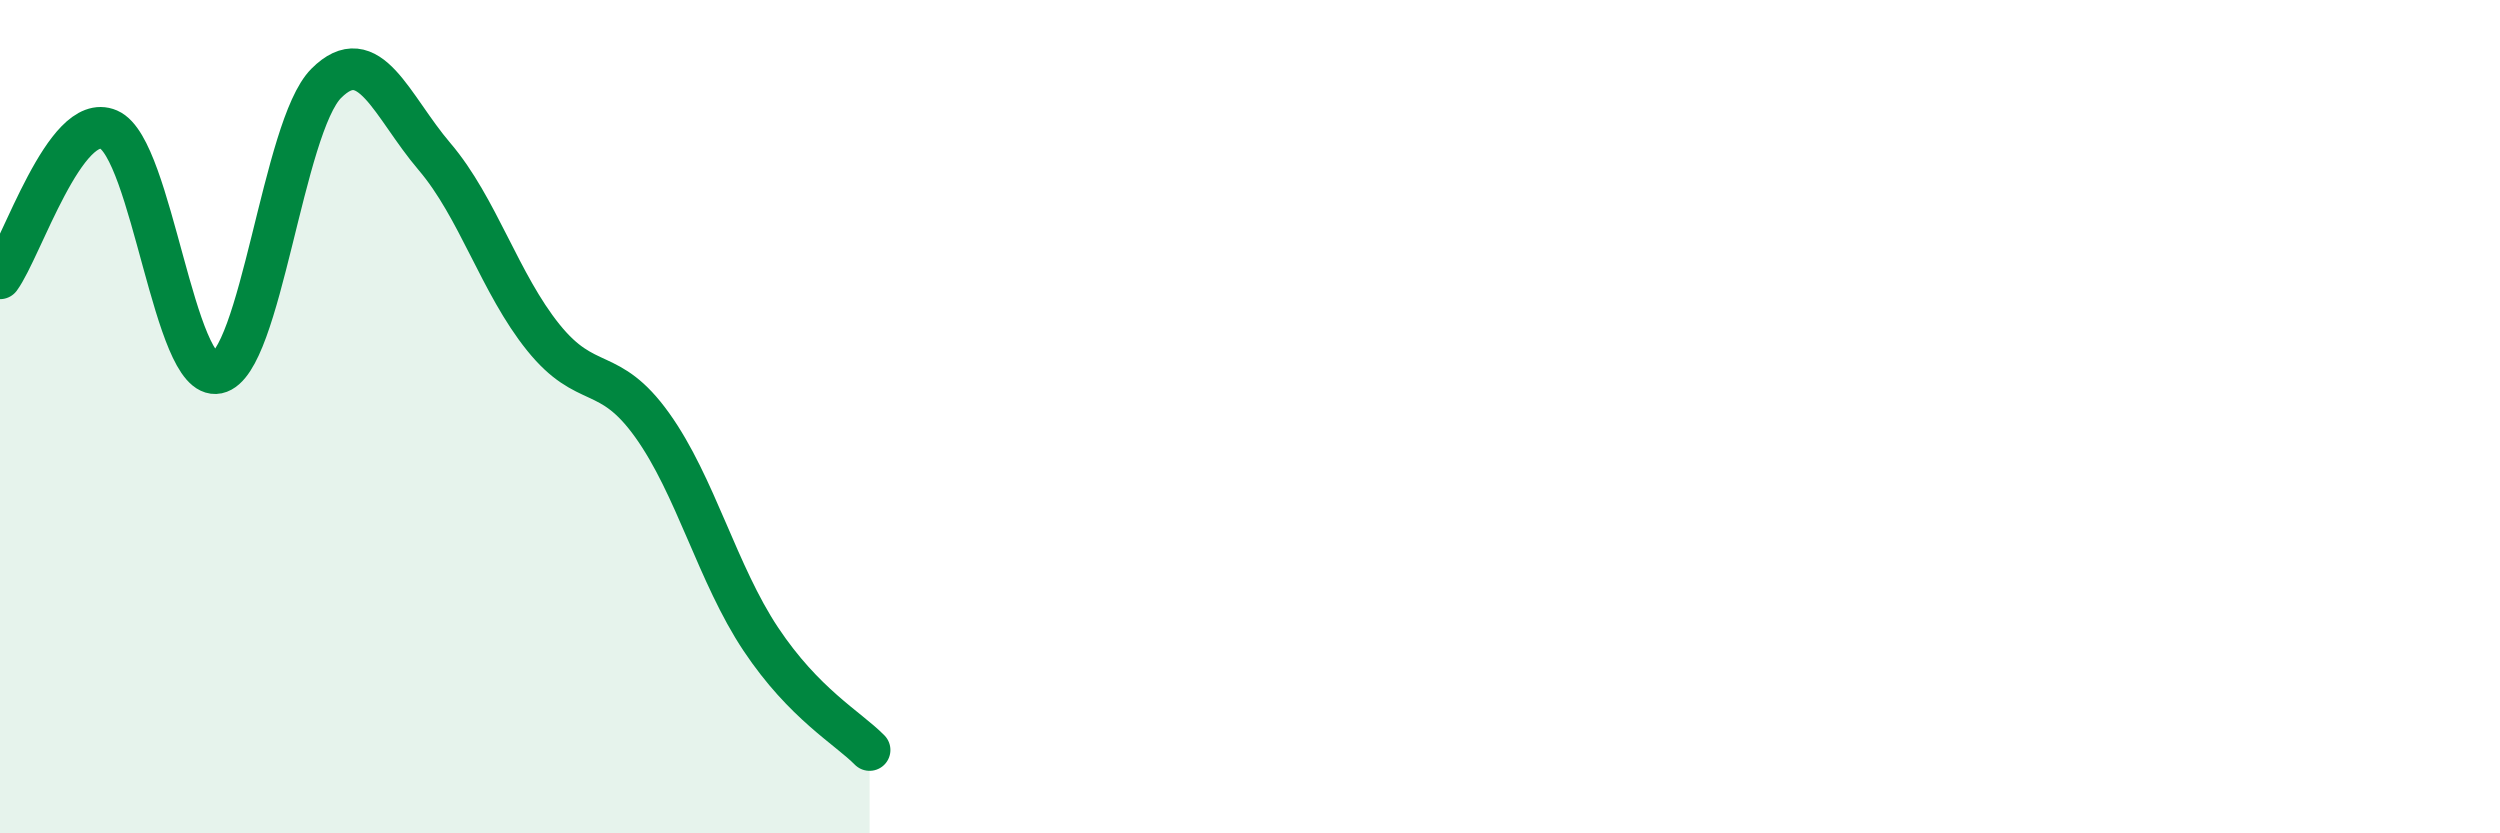
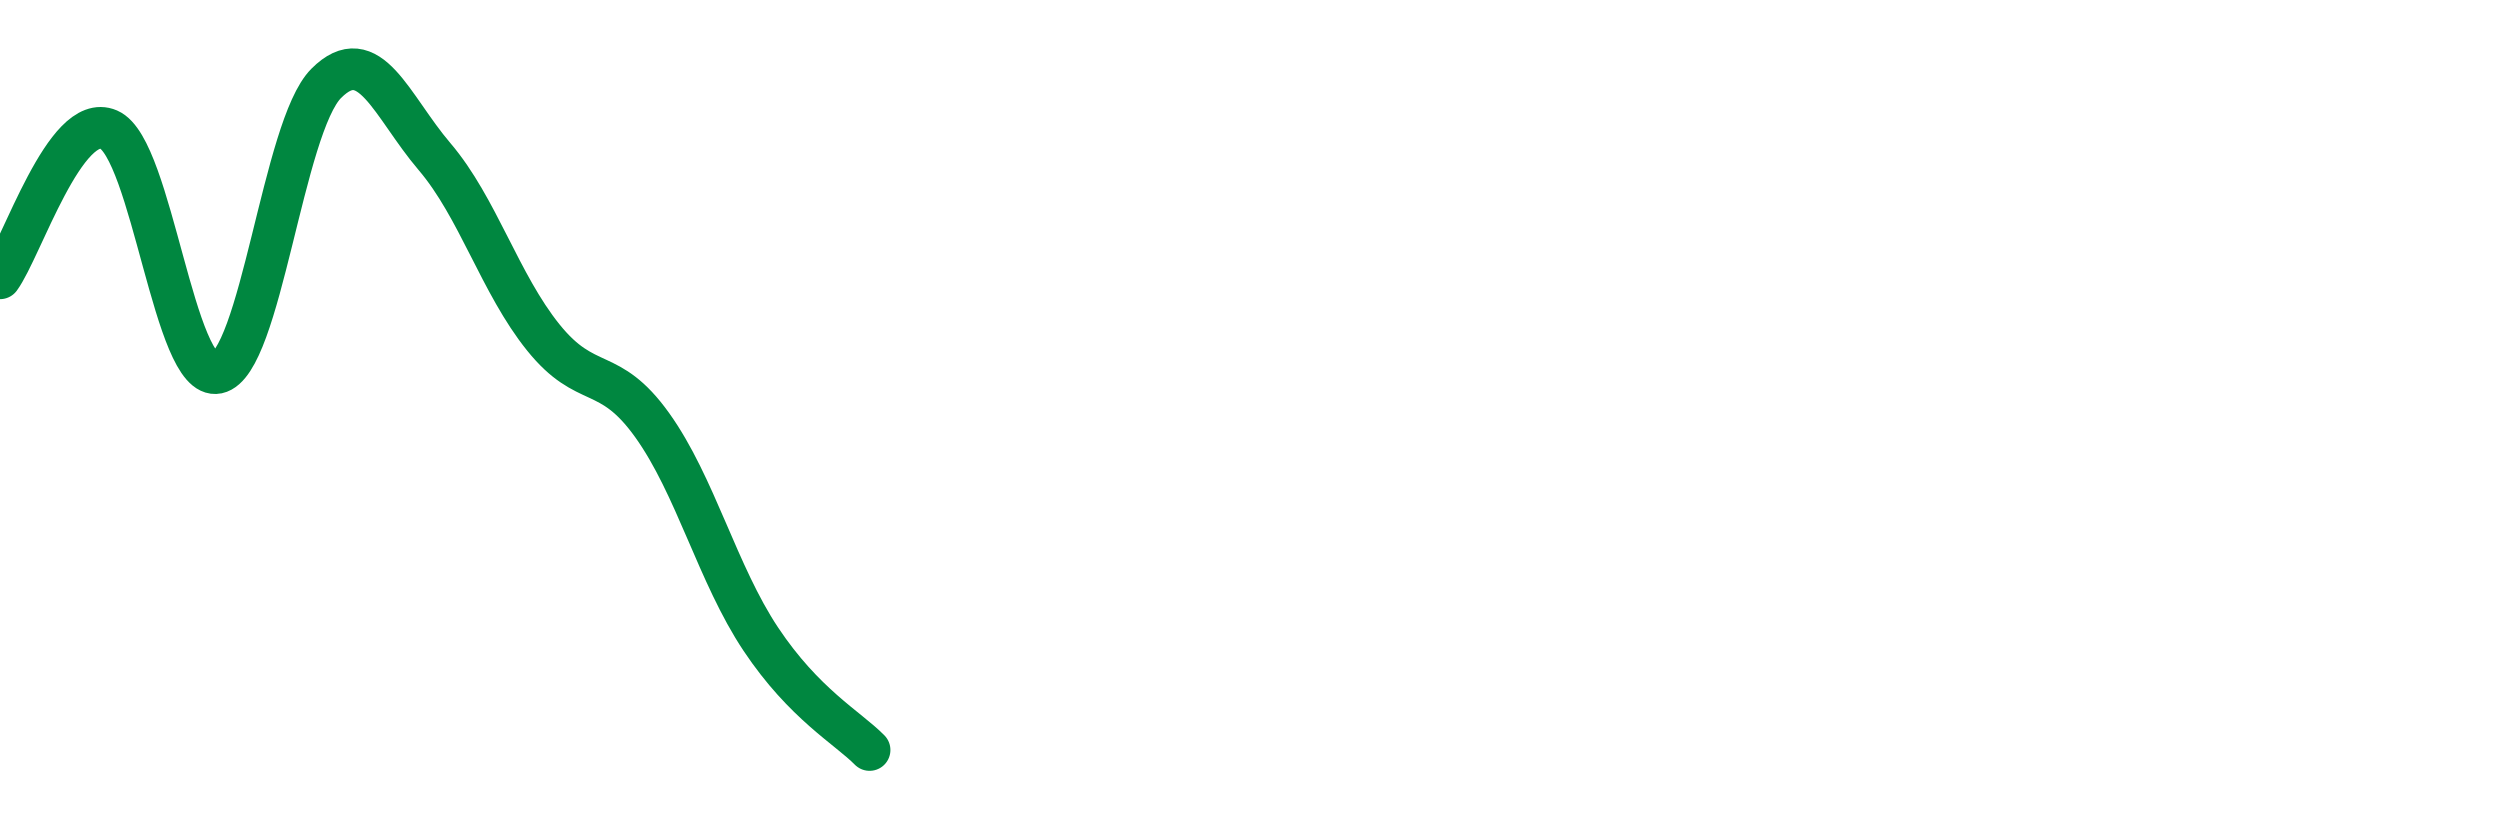
<svg xmlns="http://www.w3.org/2000/svg" width="60" height="20" viewBox="0 0 60 20">
-   <path d="M 0,6.68 C 0.52,5.97 1.57,2.66 2.61,3.11 C 3.65,3.56 4.18,9.17 5.22,8.95 C 6.26,8.73 6.79,3.04 7.83,2 C 8.87,0.96 9.39,2.54 10.43,3.76 C 11.47,4.98 12,6.81 13.04,8.1 C 14.08,9.39 14.61,8.75 15.65,10.2 C 16.69,11.65 17.22,13.78 18.26,15.34 C 19.3,16.9 20.35,17.47 20.87,18L20.87 20L0 20Z" fill="#008740" opacity="0.1" stroke-linecap="round" stroke-linejoin="round" />
  <path d="M 0,6.68 C 0.52,5.97 1.57,2.66 2.61,3.11 C 3.65,3.56 4.18,9.17 5.22,8.95 C 6.26,8.73 6.79,3.04 7.83,2 C 8.87,0.96 9.39,2.54 10.43,3.76 C 11.47,4.98 12,6.81 13.04,8.1 C 14.08,9.39 14.61,8.75 15.65,10.2 C 16.69,11.65 17.22,13.78 18.26,15.34 C 19.3,16.9 20.35,17.47 20.87,18" stroke="#008740" stroke-width="1" fill="none" stroke-linecap="round" stroke-linejoin="round" />
</svg>